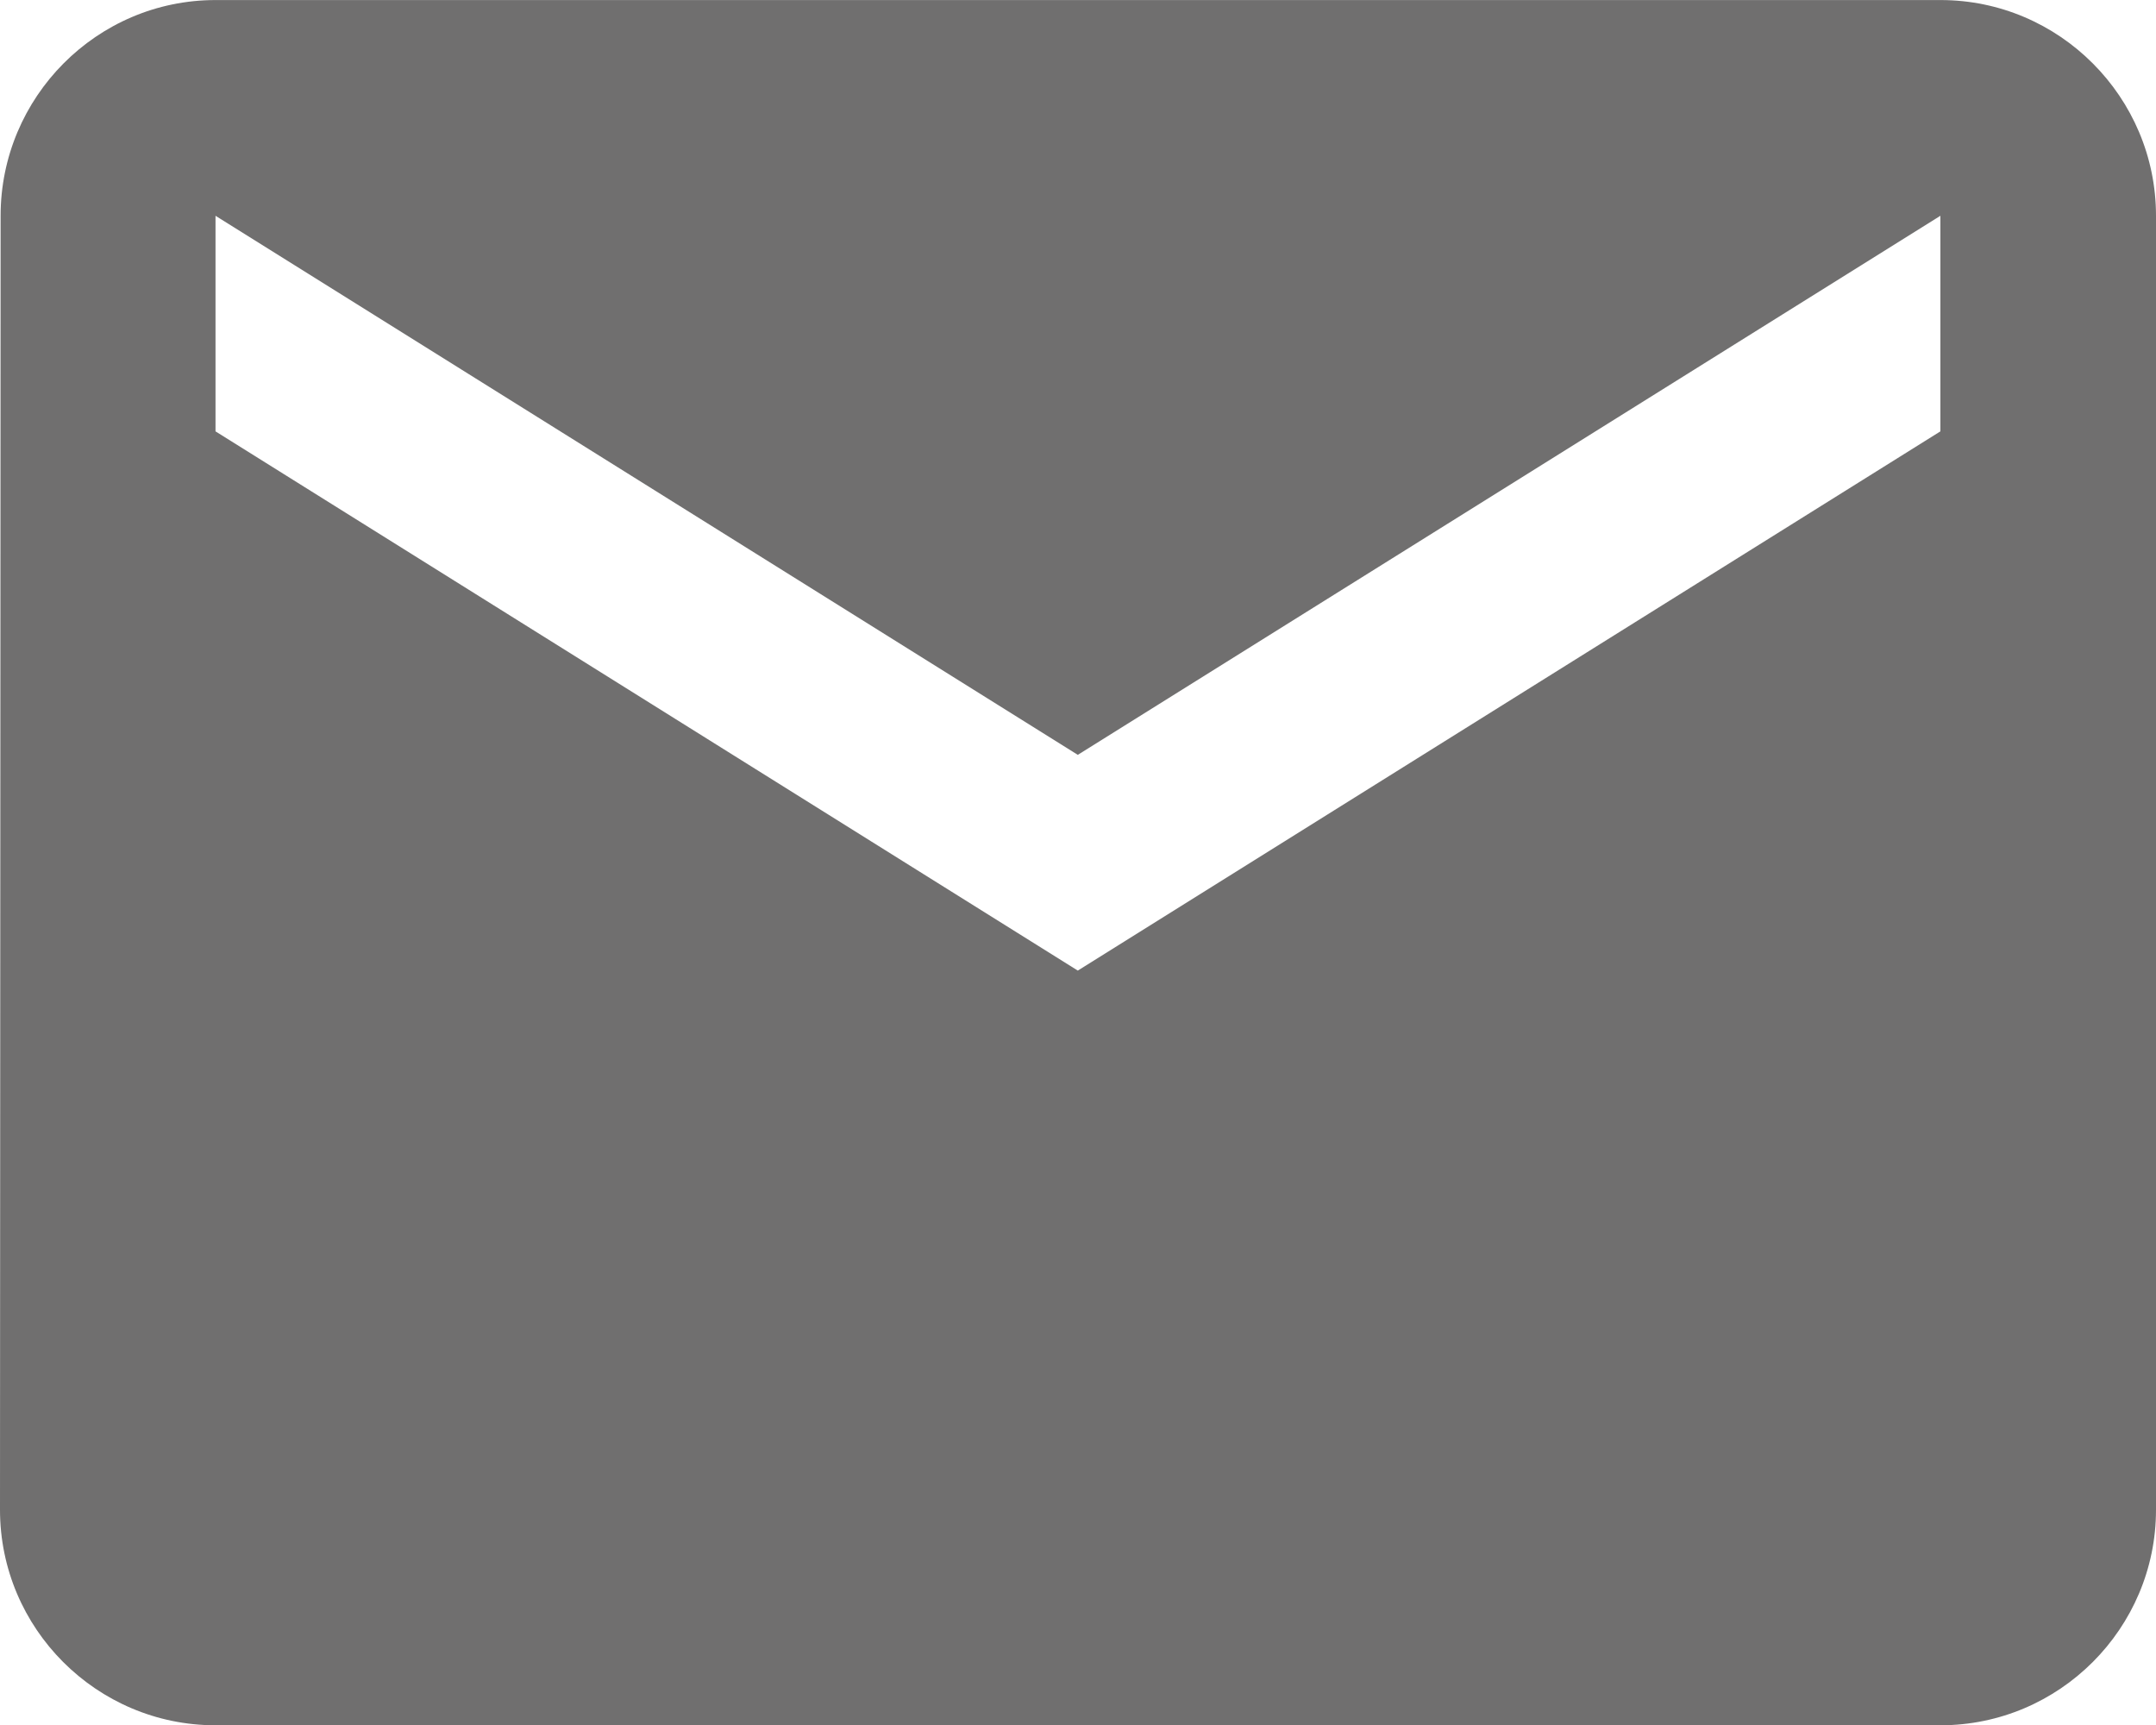
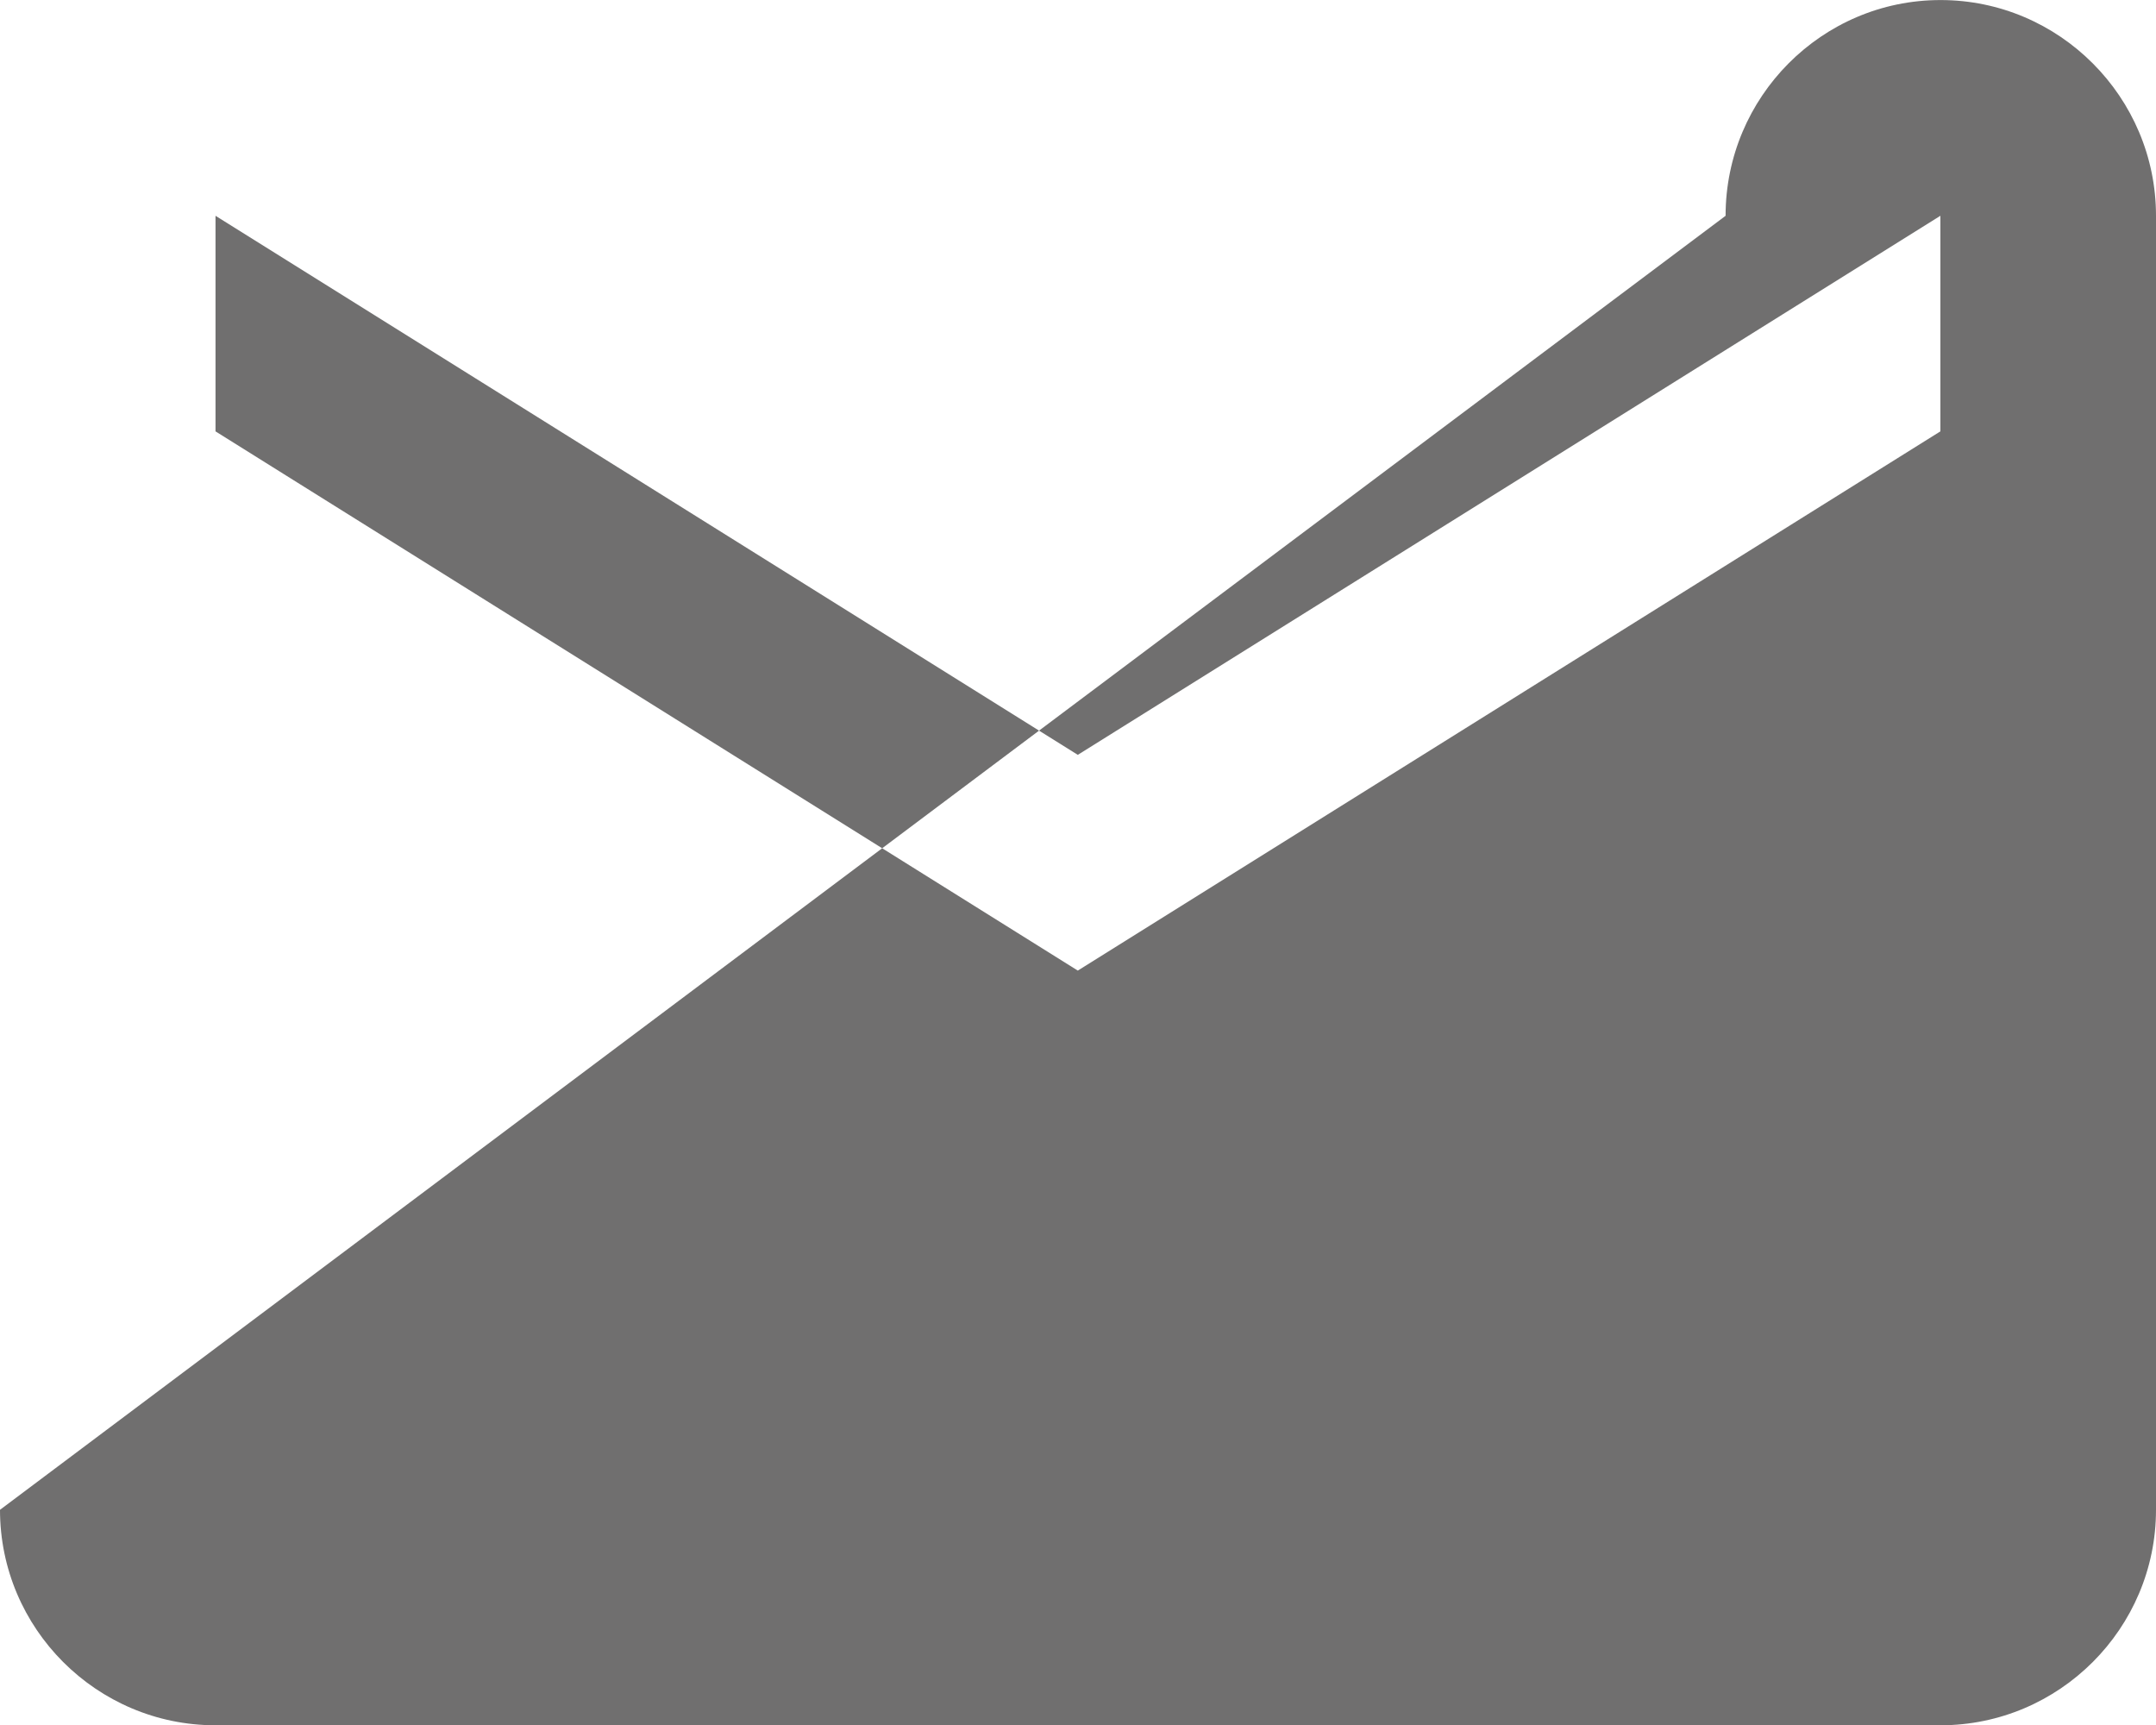
<svg xmlns="http://www.w3.org/2000/svg" version="1.1" id="Layer_1" x="0px" y="0px" width="42.768px" height="34.22px" viewBox="-427 214.78 42.768 34.22" style="enable-background:new -427 214.78 42.768 34.22;" xml:space="preserve">
  <g id="Layer_32">
-     <path style="fill:#706F6F;" d="M-384.232,244.726V219.06c0-2.354-1.918-4.279-4.274-4.279h-34.218   c-2.356,0-4.264,1.926-4.264,4.279L-427,244.726c0,2.354,1.918,4.274,4.274,4.274h34.218   C-386.15,249-384.232,247.078-384.232,244.726z M-422.725,223.336v-4.276l17.105,10.692l17.111-10.692v4.276l-17.111,10.695   L-422.725,223.336z" />
+     <path style="fill:#706F6F;" d="M-384.232,244.726V219.06c0-2.354-1.918-4.279-4.274-4.279c-2.356,0-4.264,1.926-4.264,4.279L-427,244.726c0,2.354,1.918,4.274,4.274,4.274h34.218   C-386.15,249-384.232,247.078-384.232,244.726z M-422.725,223.336v-4.276l17.105,10.692l17.111-10.692v4.276l-17.111,10.695   L-422.725,223.336z" />
  </g>
  <g id="Layer_1_1_">
</g>
</svg>